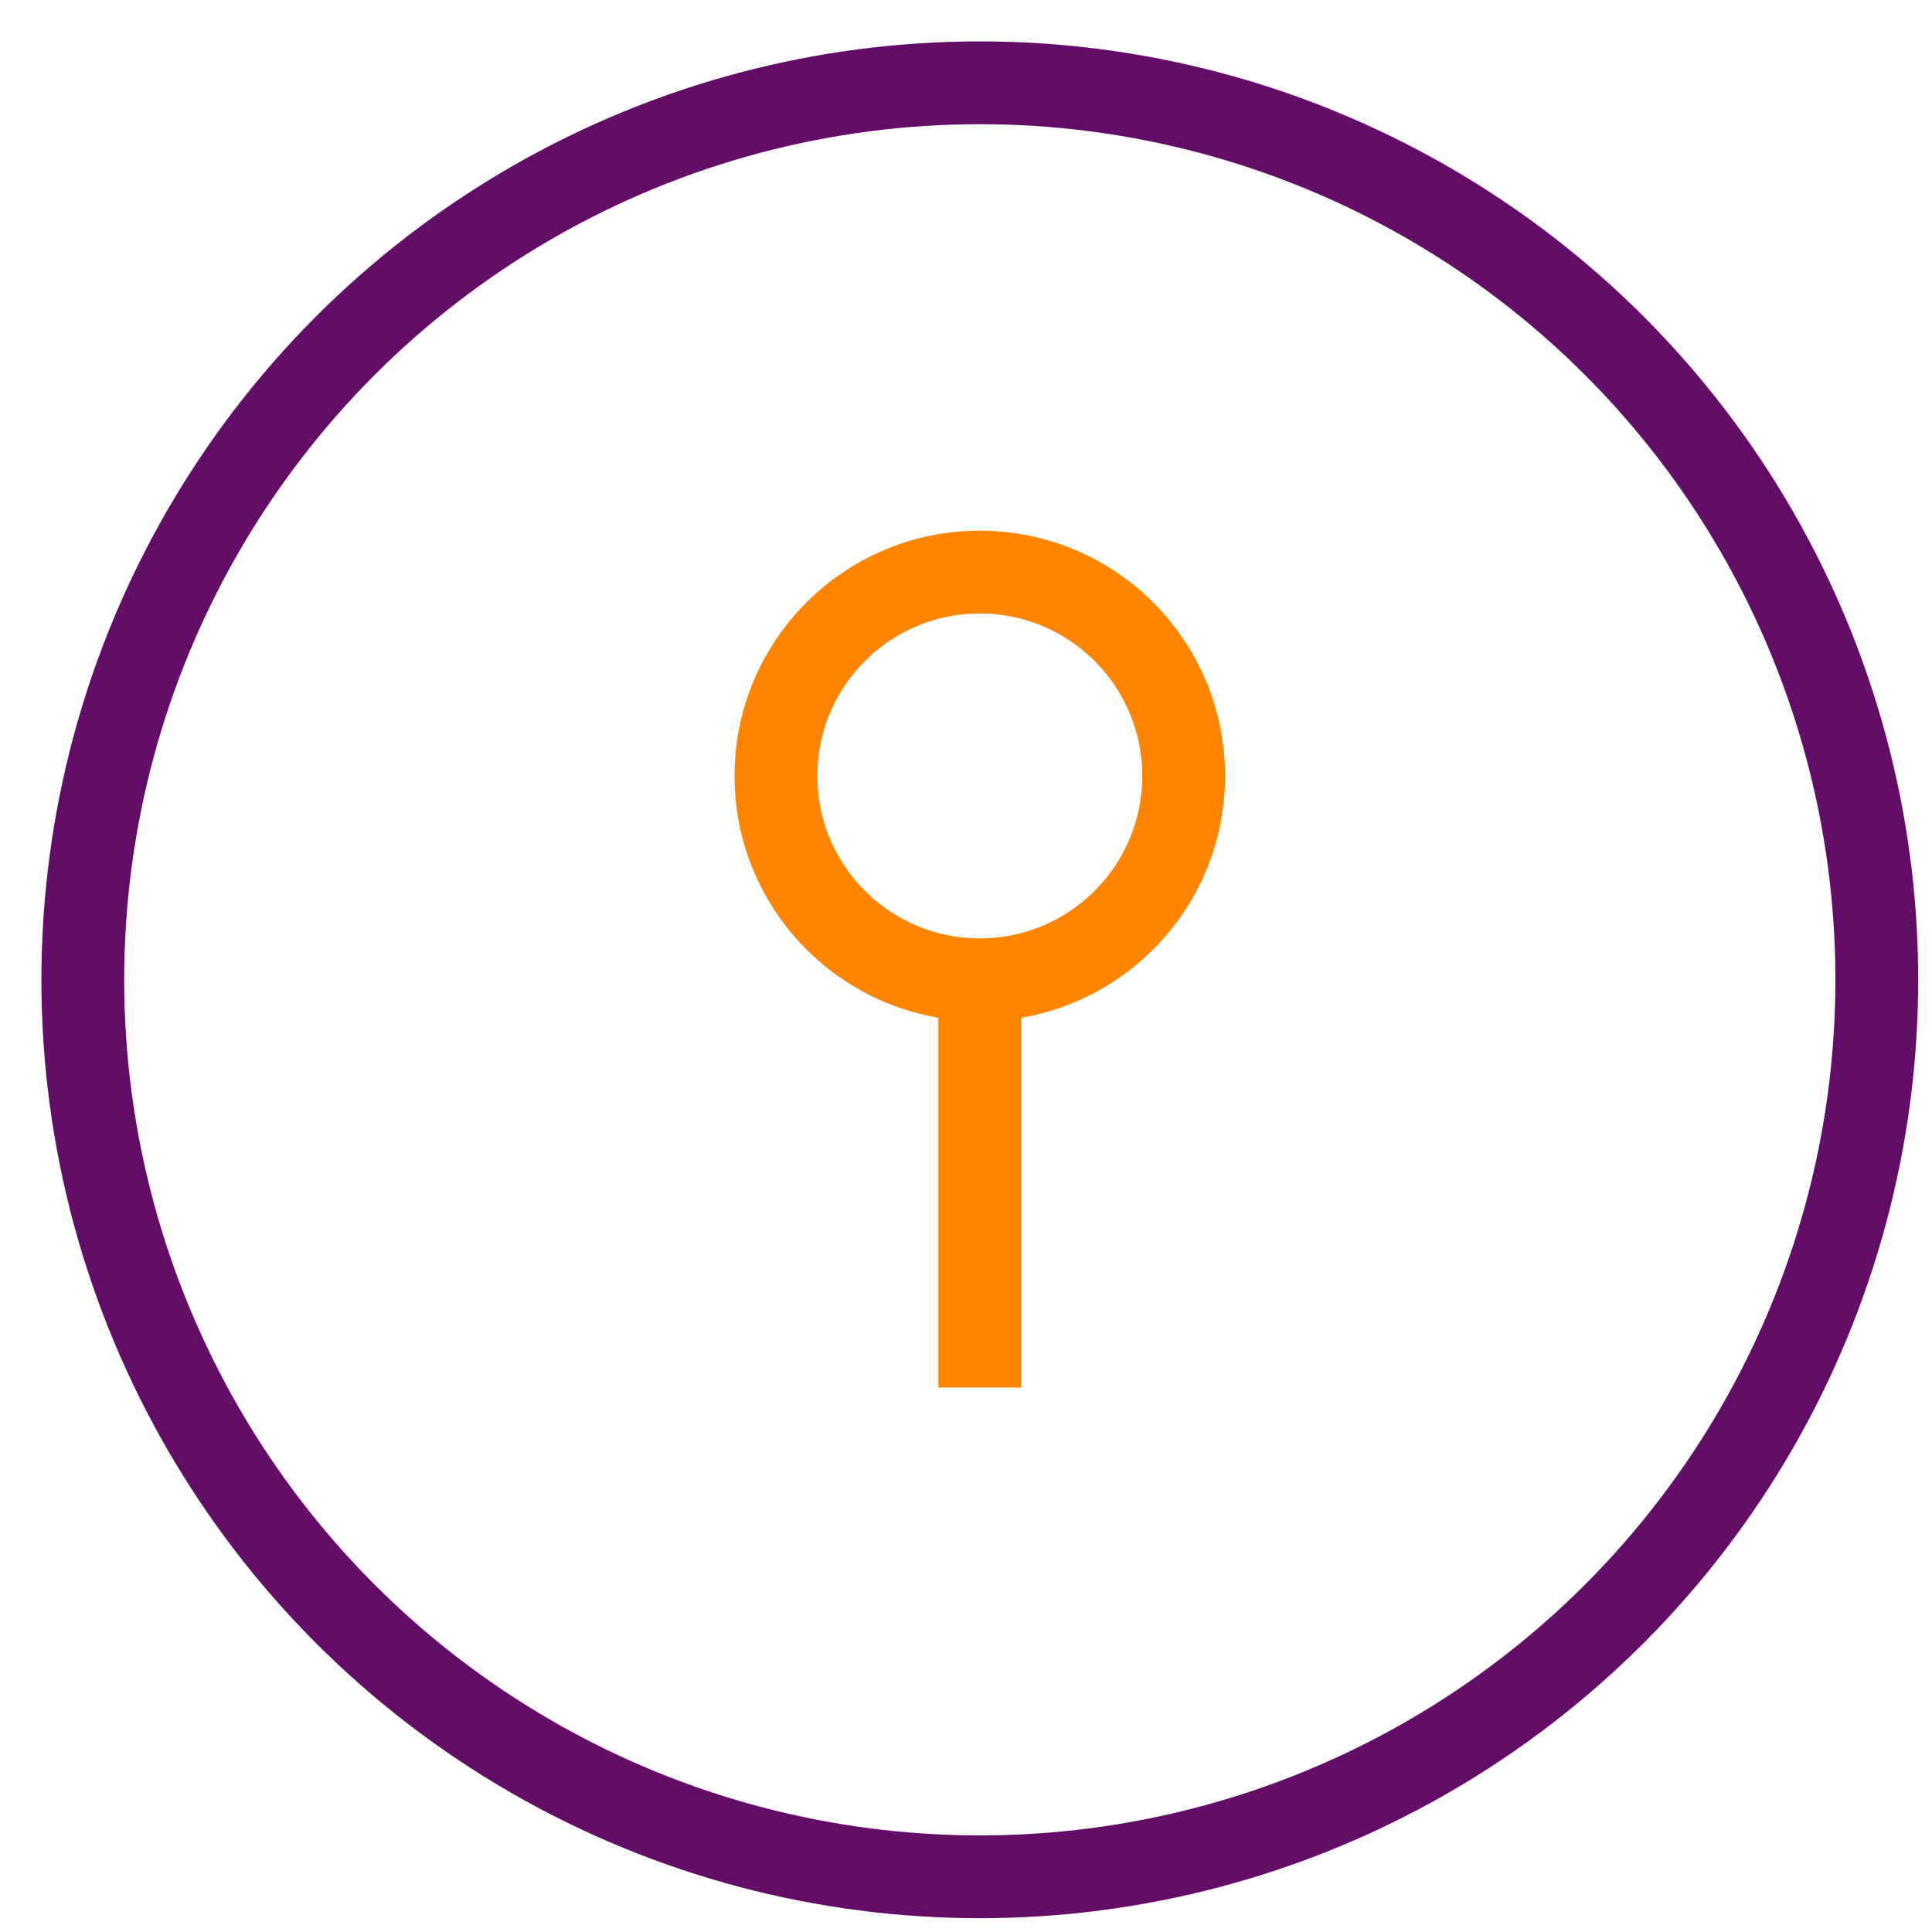
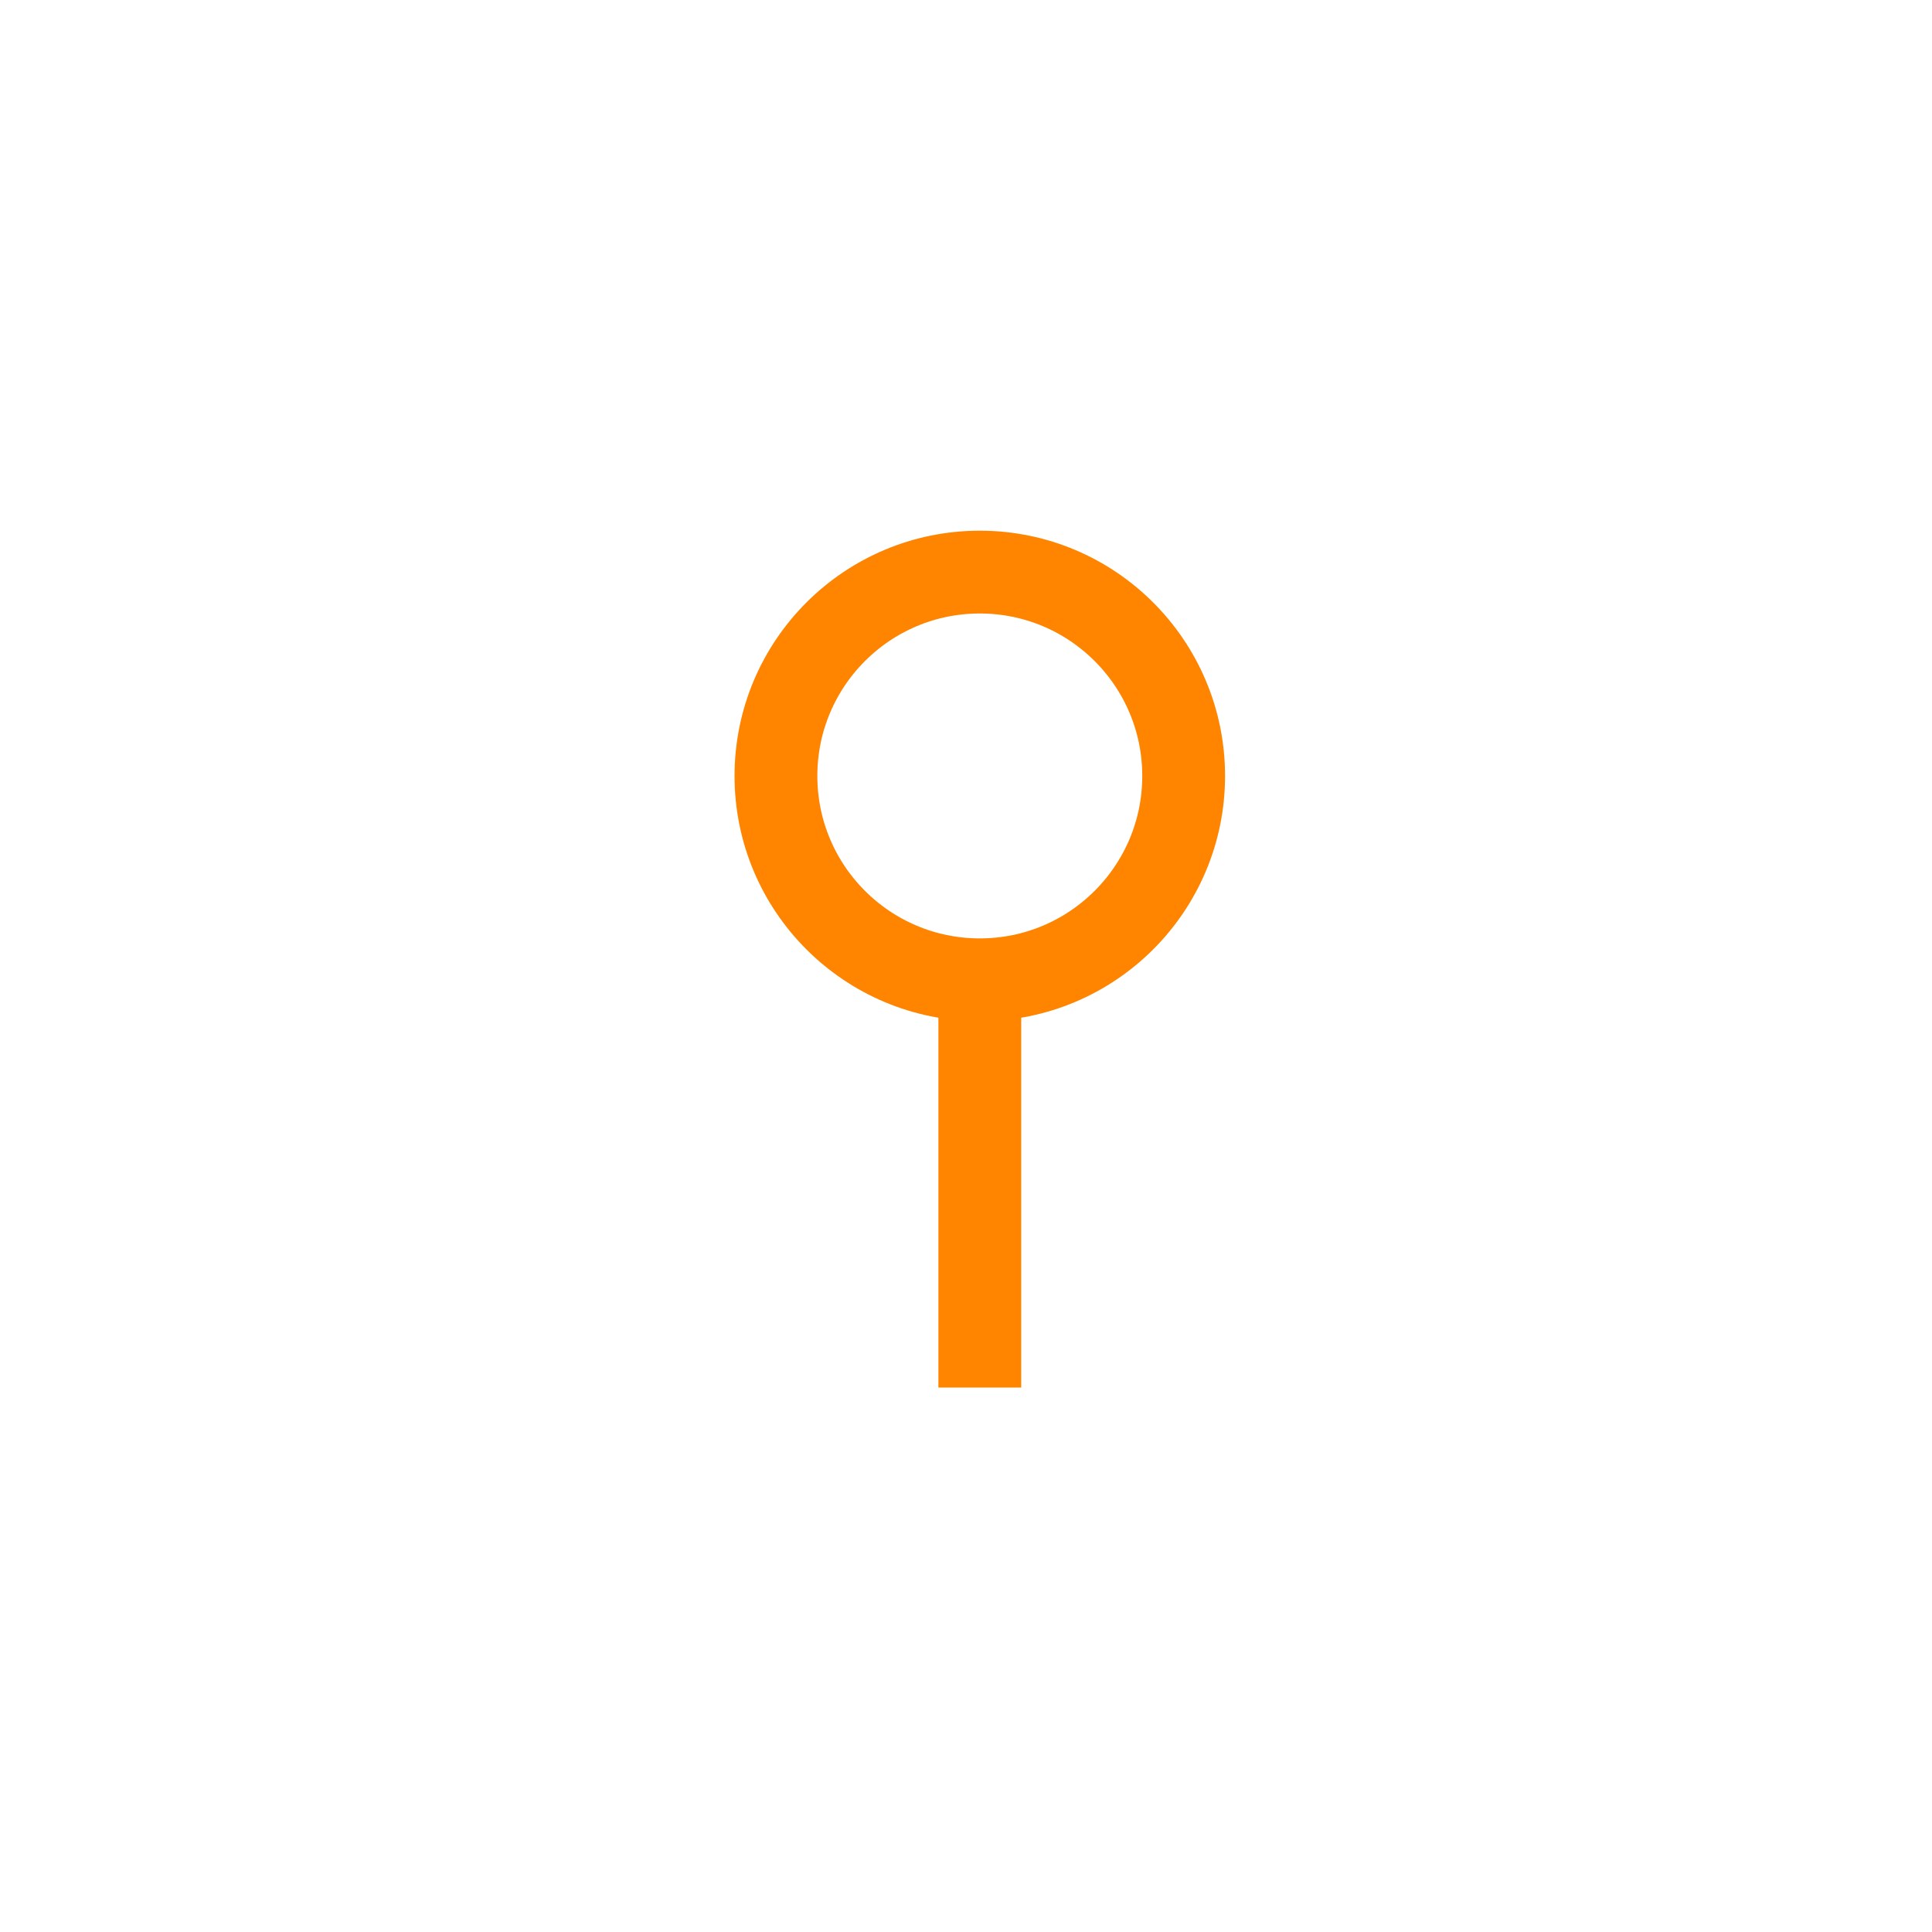
<svg xmlns="http://www.w3.org/2000/svg" width="70px" height="70px" viewBox="0 0 70 70" version="1.1">
  <title>Artboard</title>
  <desc>Created with Sketch.</desc>
  <g id="Artboard" stroke="none" stroke-width="1" fill="none" fill-rule="evenodd">
    <g id="keyhole" transform="translate(3, 3)" stroke-width="3">
      <circle id="Oval" stroke="#FF8400" cx="32.5" cy="25.114" r="7.386" />
      <path d="M32.5,32.5 L32.5,47.273" id="Path" stroke="#FF8400" />
-       <circle id="Oval" stroke="#630D69" cx="32.5" cy="32.5" r="32.5" />
    </g>
  </g>
</svg>